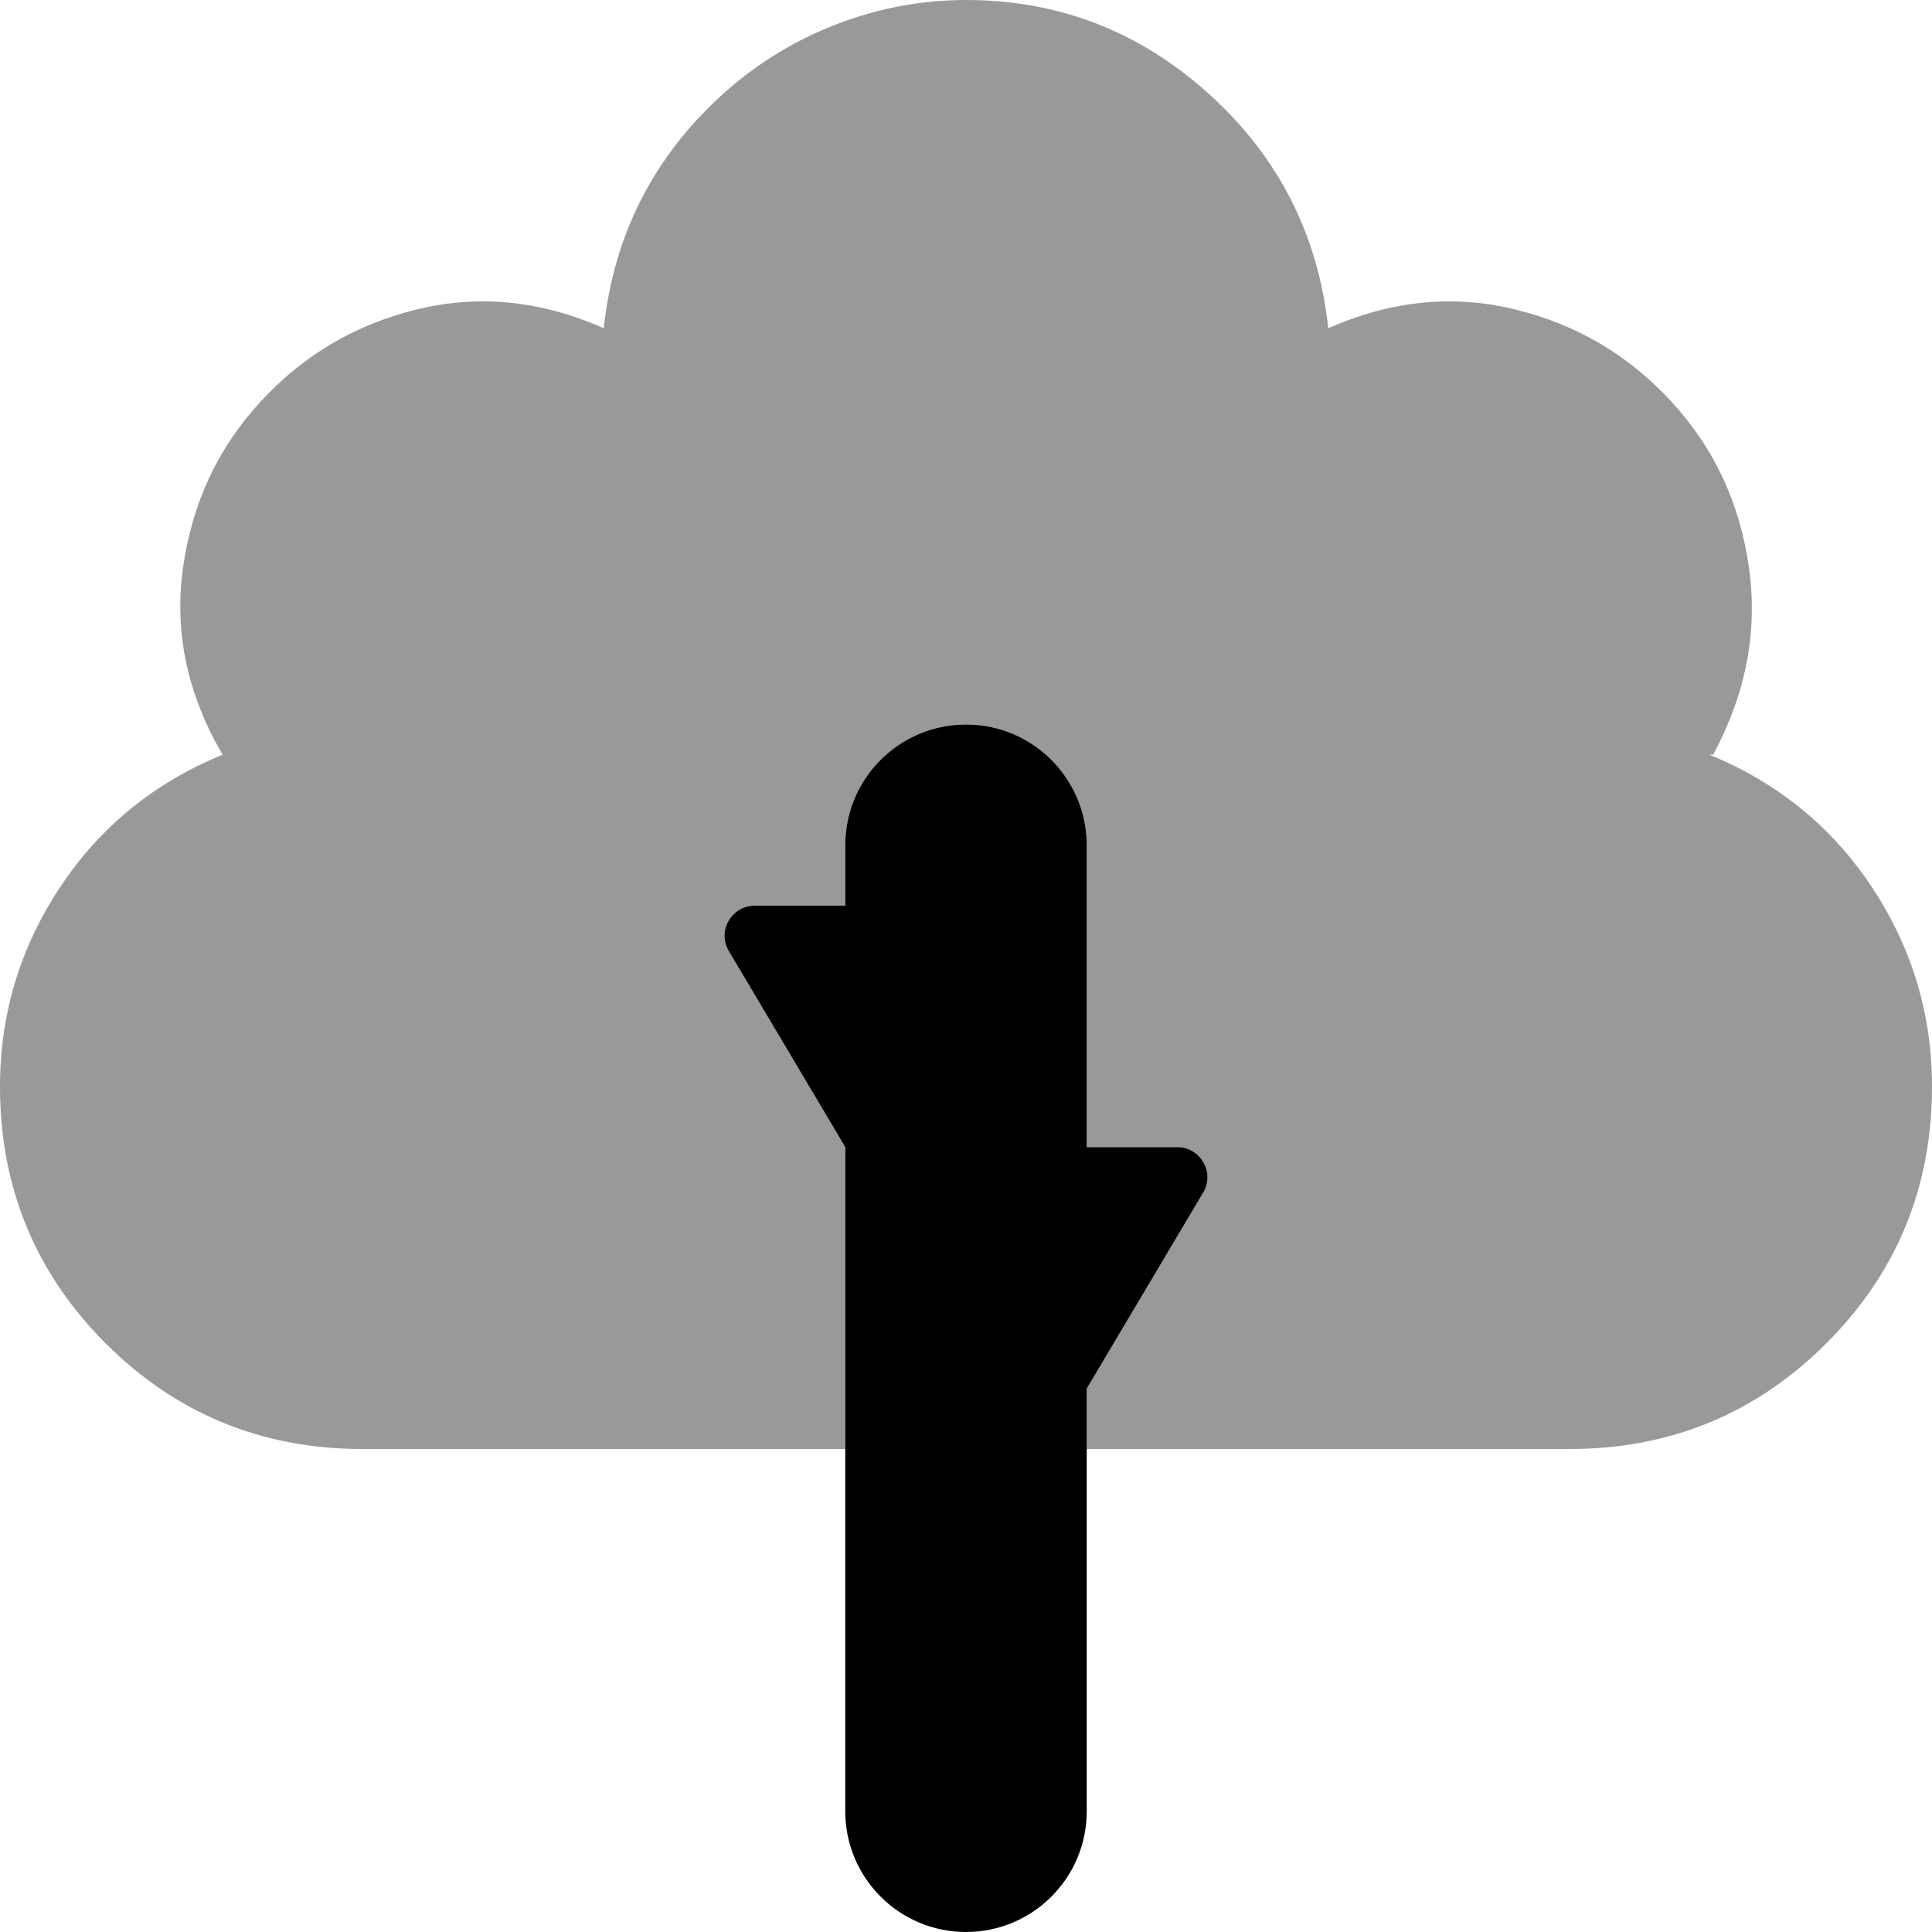
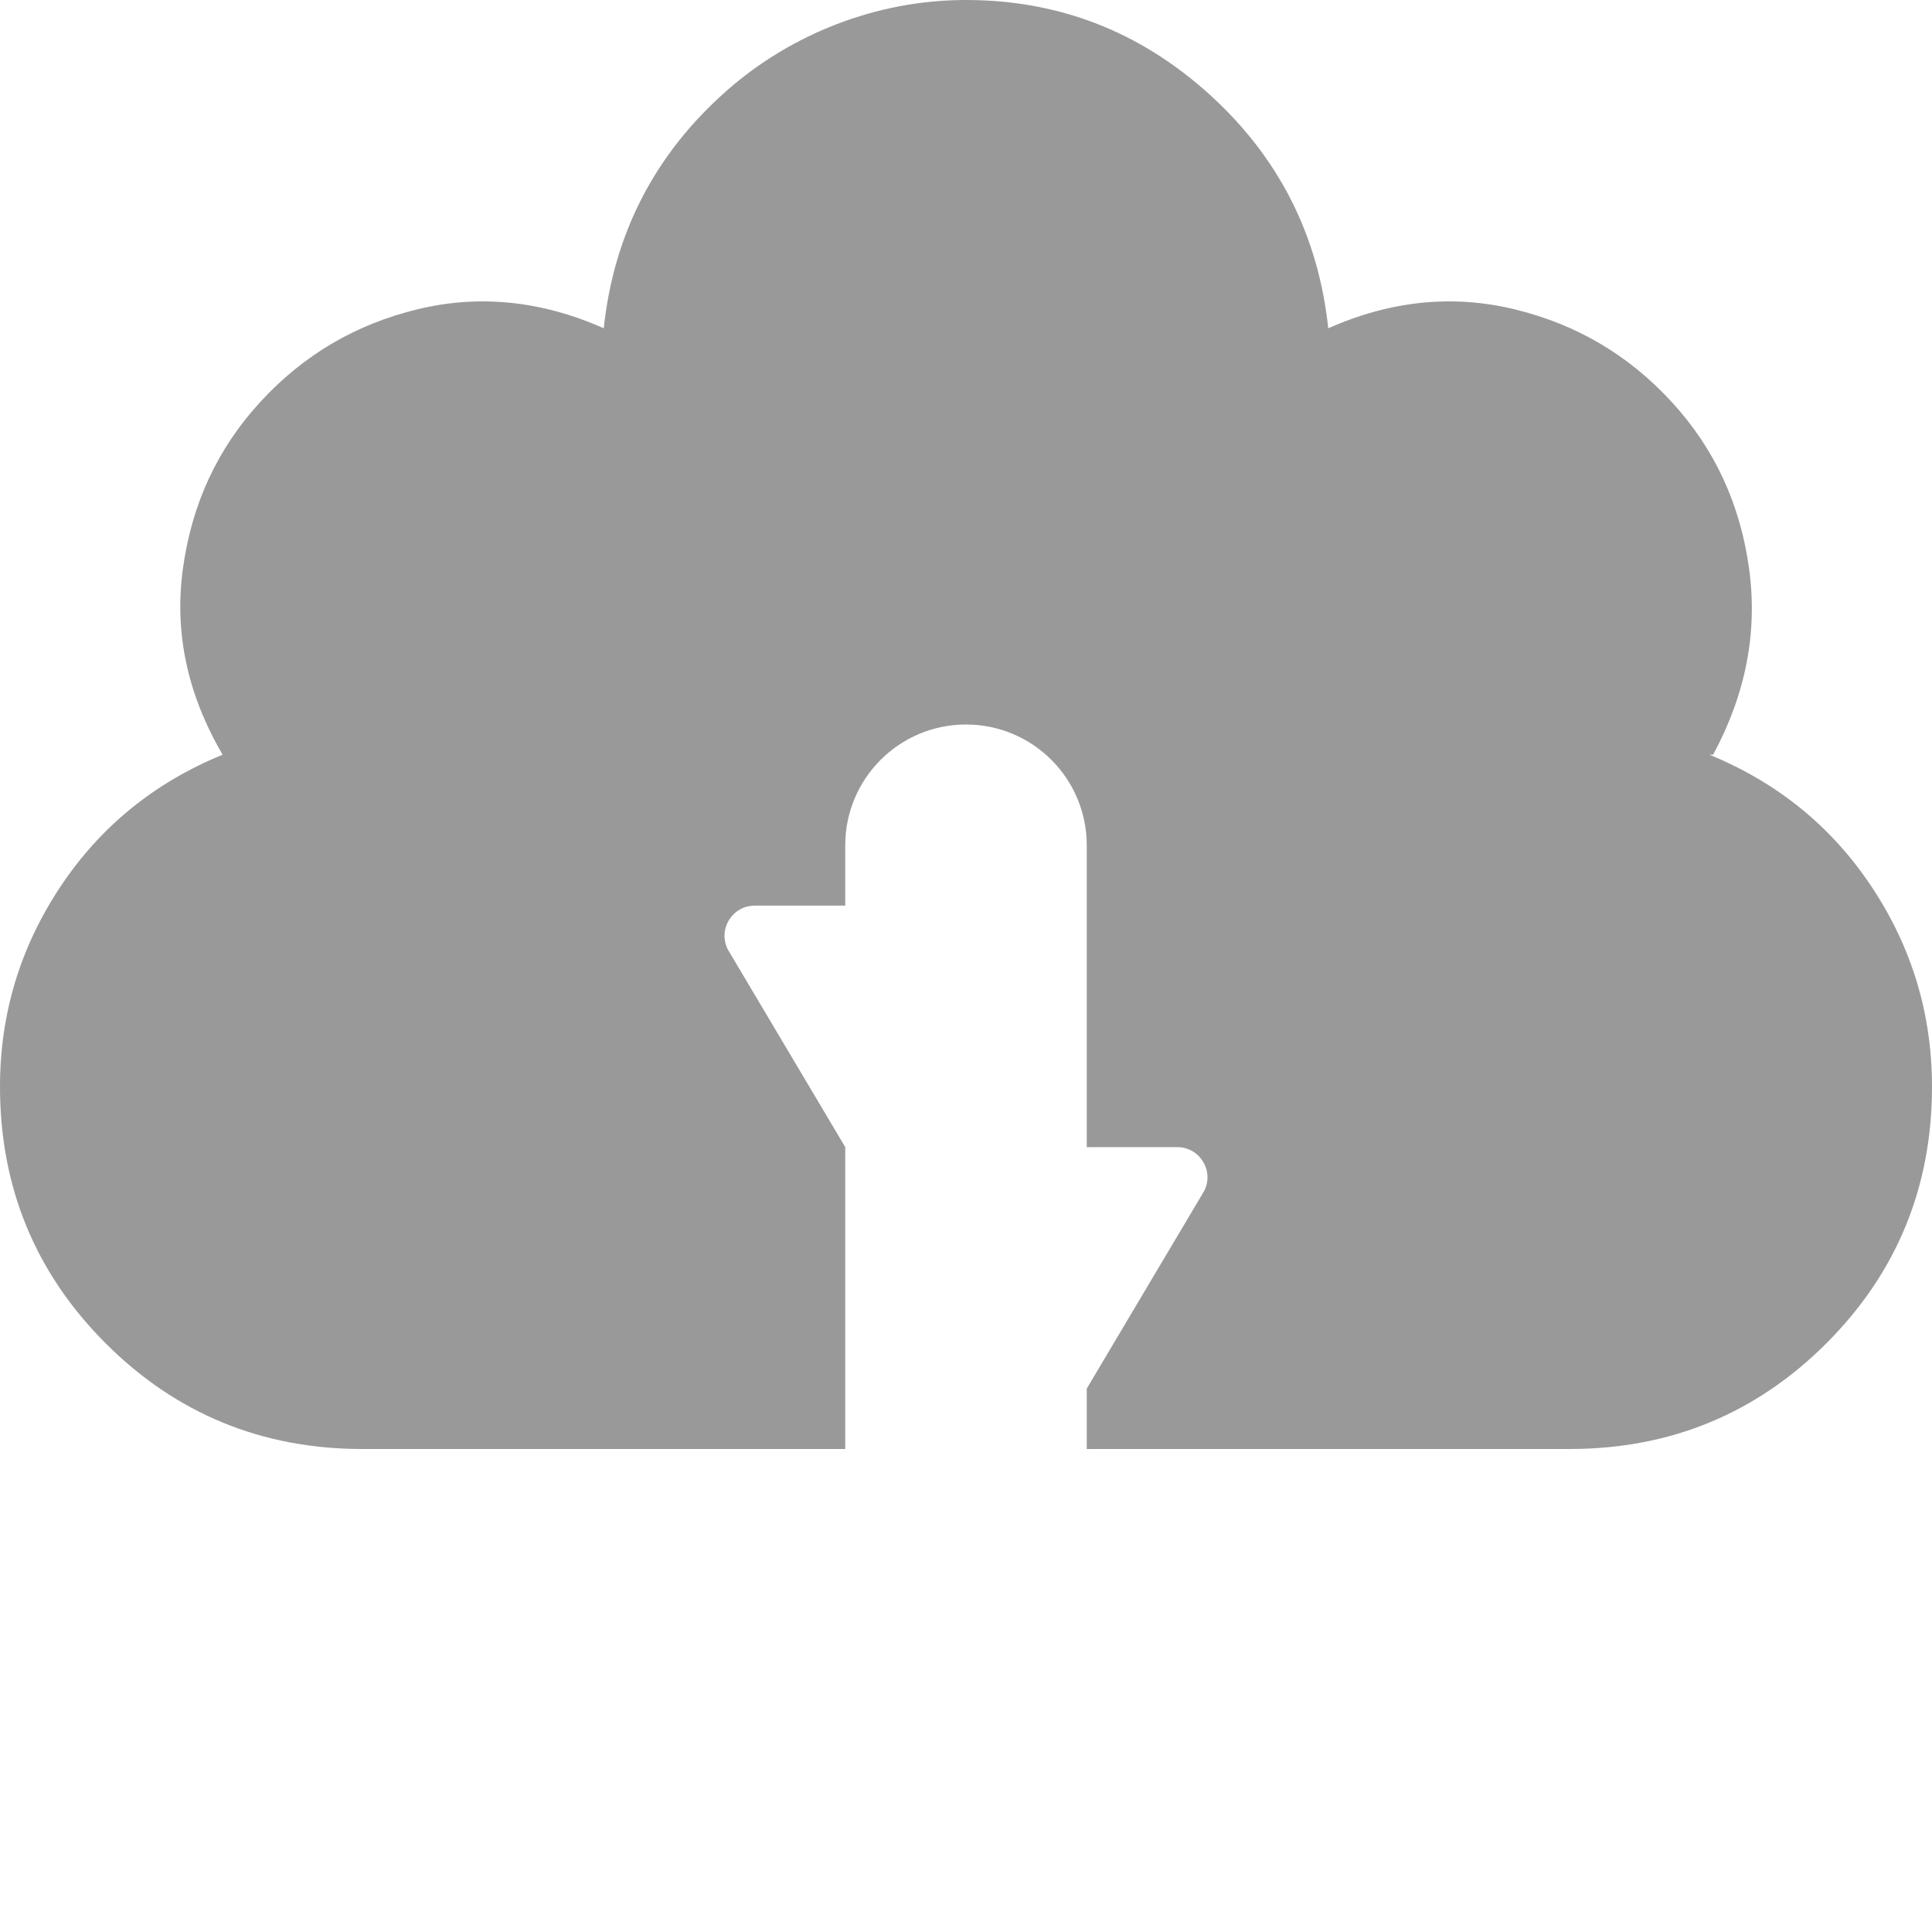
<svg xmlns="http://www.w3.org/2000/svg" viewBox="0 0 512 512">
  <defs>
    <style>.fa-secondary{opacity:.4}</style>
  </defs>
  <path d="M512 288C512 314.625 502.625 337.375 484 356S442.625 384 416 384H288V368L319.145 315.576C321.805 310.258 317.938 304 311.99 304H288V224C288 206.327 273.673 192 256 192H256C238.327 192 224 206.327 224 224V240H200.01C194.062 240 190.195 246.258 192.855 251.578L224 304V384H96C69.375 384 46.625 374.625 28 356S0 314.625 0 288C0 268.625 5.375 251 16 235S41 207.375 59 200C49.625 184 46.125 167.5 48.5 150.5S57.625 118.875 69 106.5S94.125 86 110.5 82S143.375 79.625 160 87C162.682 61.844 173.582 40.732 192.7 23.93C209.858 8.851 232.334 0.176 255.175 0.003C280.145 -0.186 301.92 8.19 320.5 25C338.875 41.625 349.375 62.375 352 87C368.625 79.625 385.125 78 401.5 82S431.625 94.125 443 106.5S461.125 133.5 463.5 150.5S462.625 184 454 200H453C471 207.375 485.375 219 496 235S512 268.625 512 288Z" class="fa-secondary" />
-   <path d="M200.01 240H224V224C224 206.327 238.327 192 256 192H256C273.673 192 288 206.327 288 224V304H311.99C317.938 304 321.805 310.258 319.145 315.576L288 368V480C288 497.673 273.673 512 256 512H256C238.327 512 224 497.673 224 480V304L192.855 251.578C190.195 246.258 194.062 240 200.01 240Z" class="fa-primary" />
</svg>